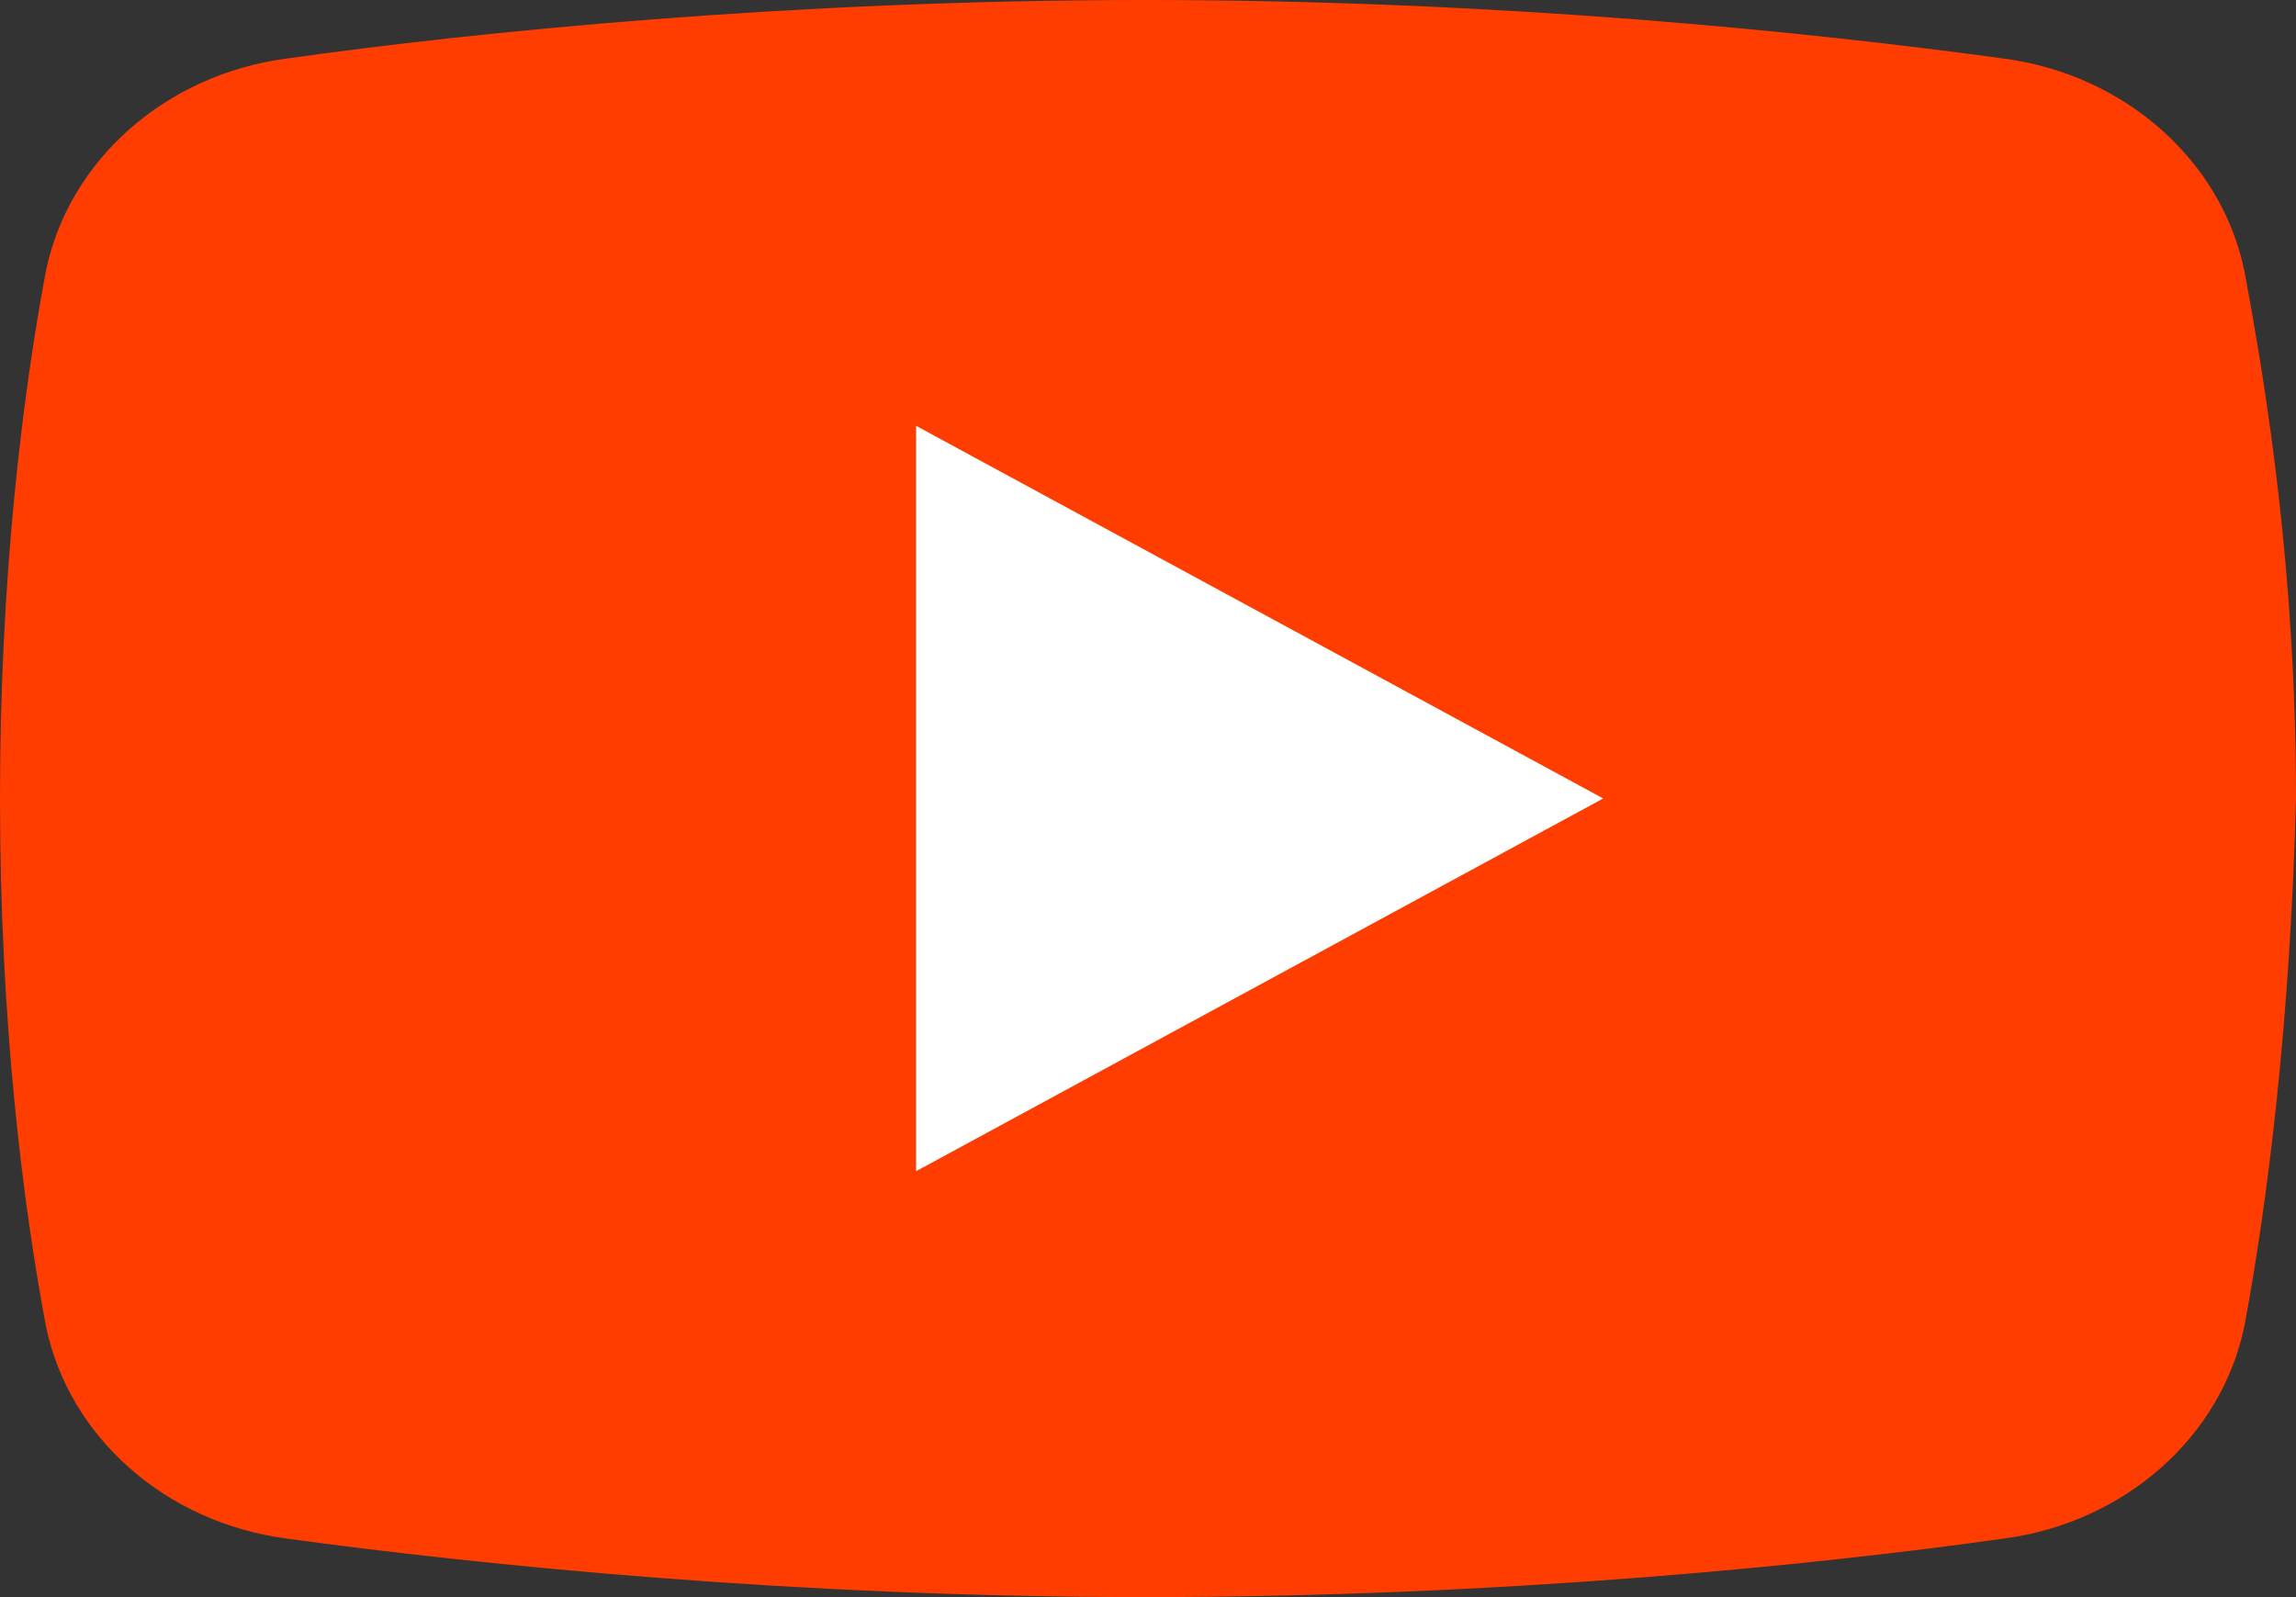
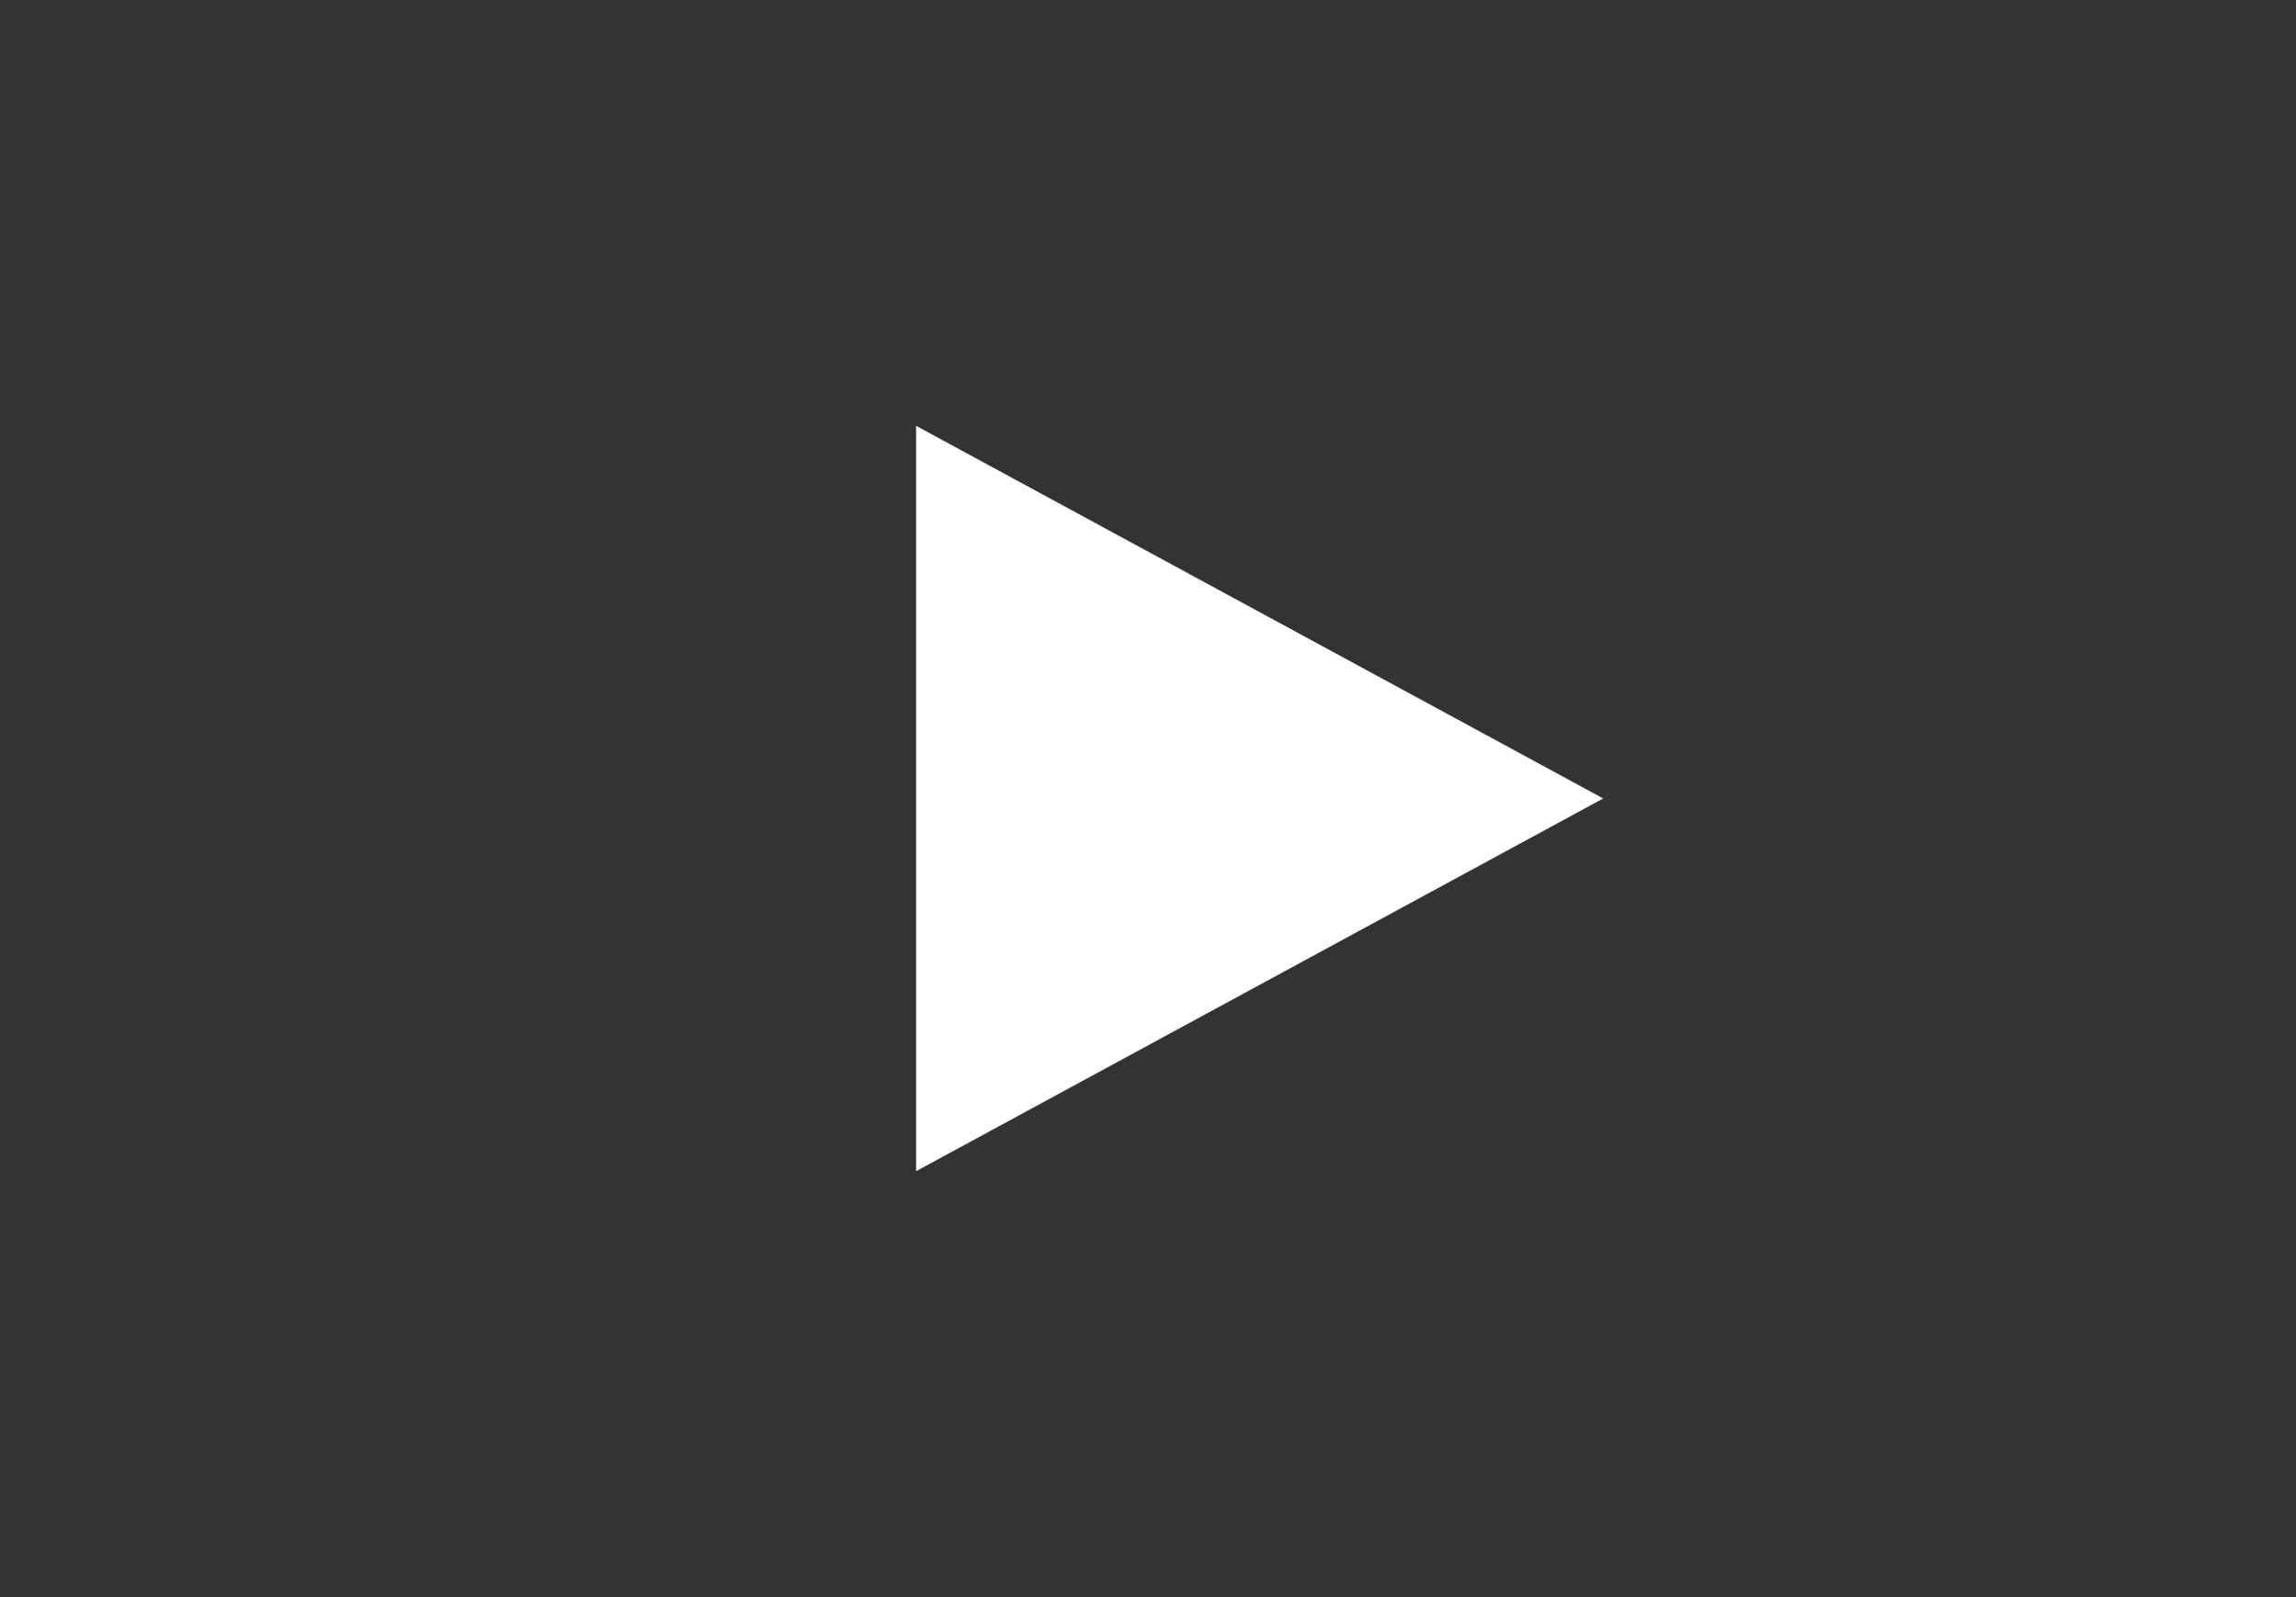
<svg xmlns="http://www.w3.org/2000/svg" width="23" height="16" viewBox="0 0 23 16" fill="none">
  <rect x="0" y="0" width="23" height="16" fill="#333333" stroke="none" />
-   <path d="M22.484 13.28C22.254 14.4 21.279 15.253 20.075 15.413C18.182 15.68 15.027 16 11.471 16C7.973 16 4.818 15.68 2.868 15.413C1.663 15.253 0.688 14.4 0.459 13.28C0.229 12.053 0 10.24 0 8C0 5.76 0.229 3.947 0.459 2.72C0.688 1.6 1.663 0.747 2.868 0.587C4.761 0.32 7.915 0 11.471 0C15.027 0 18.125 0.32 20.075 0.587C21.279 0.747 22.254 1.6 22.484 2.72C22.713 3.947 23 5.76 23 8C22.943 10.24 22.713 12.053 22.484 13.28Z" fill="#FF3D00" />
  <path d="M9.177 11.733V4.266L16.06 7.999L9.177 11.733Z" fill="white" />
</svg>